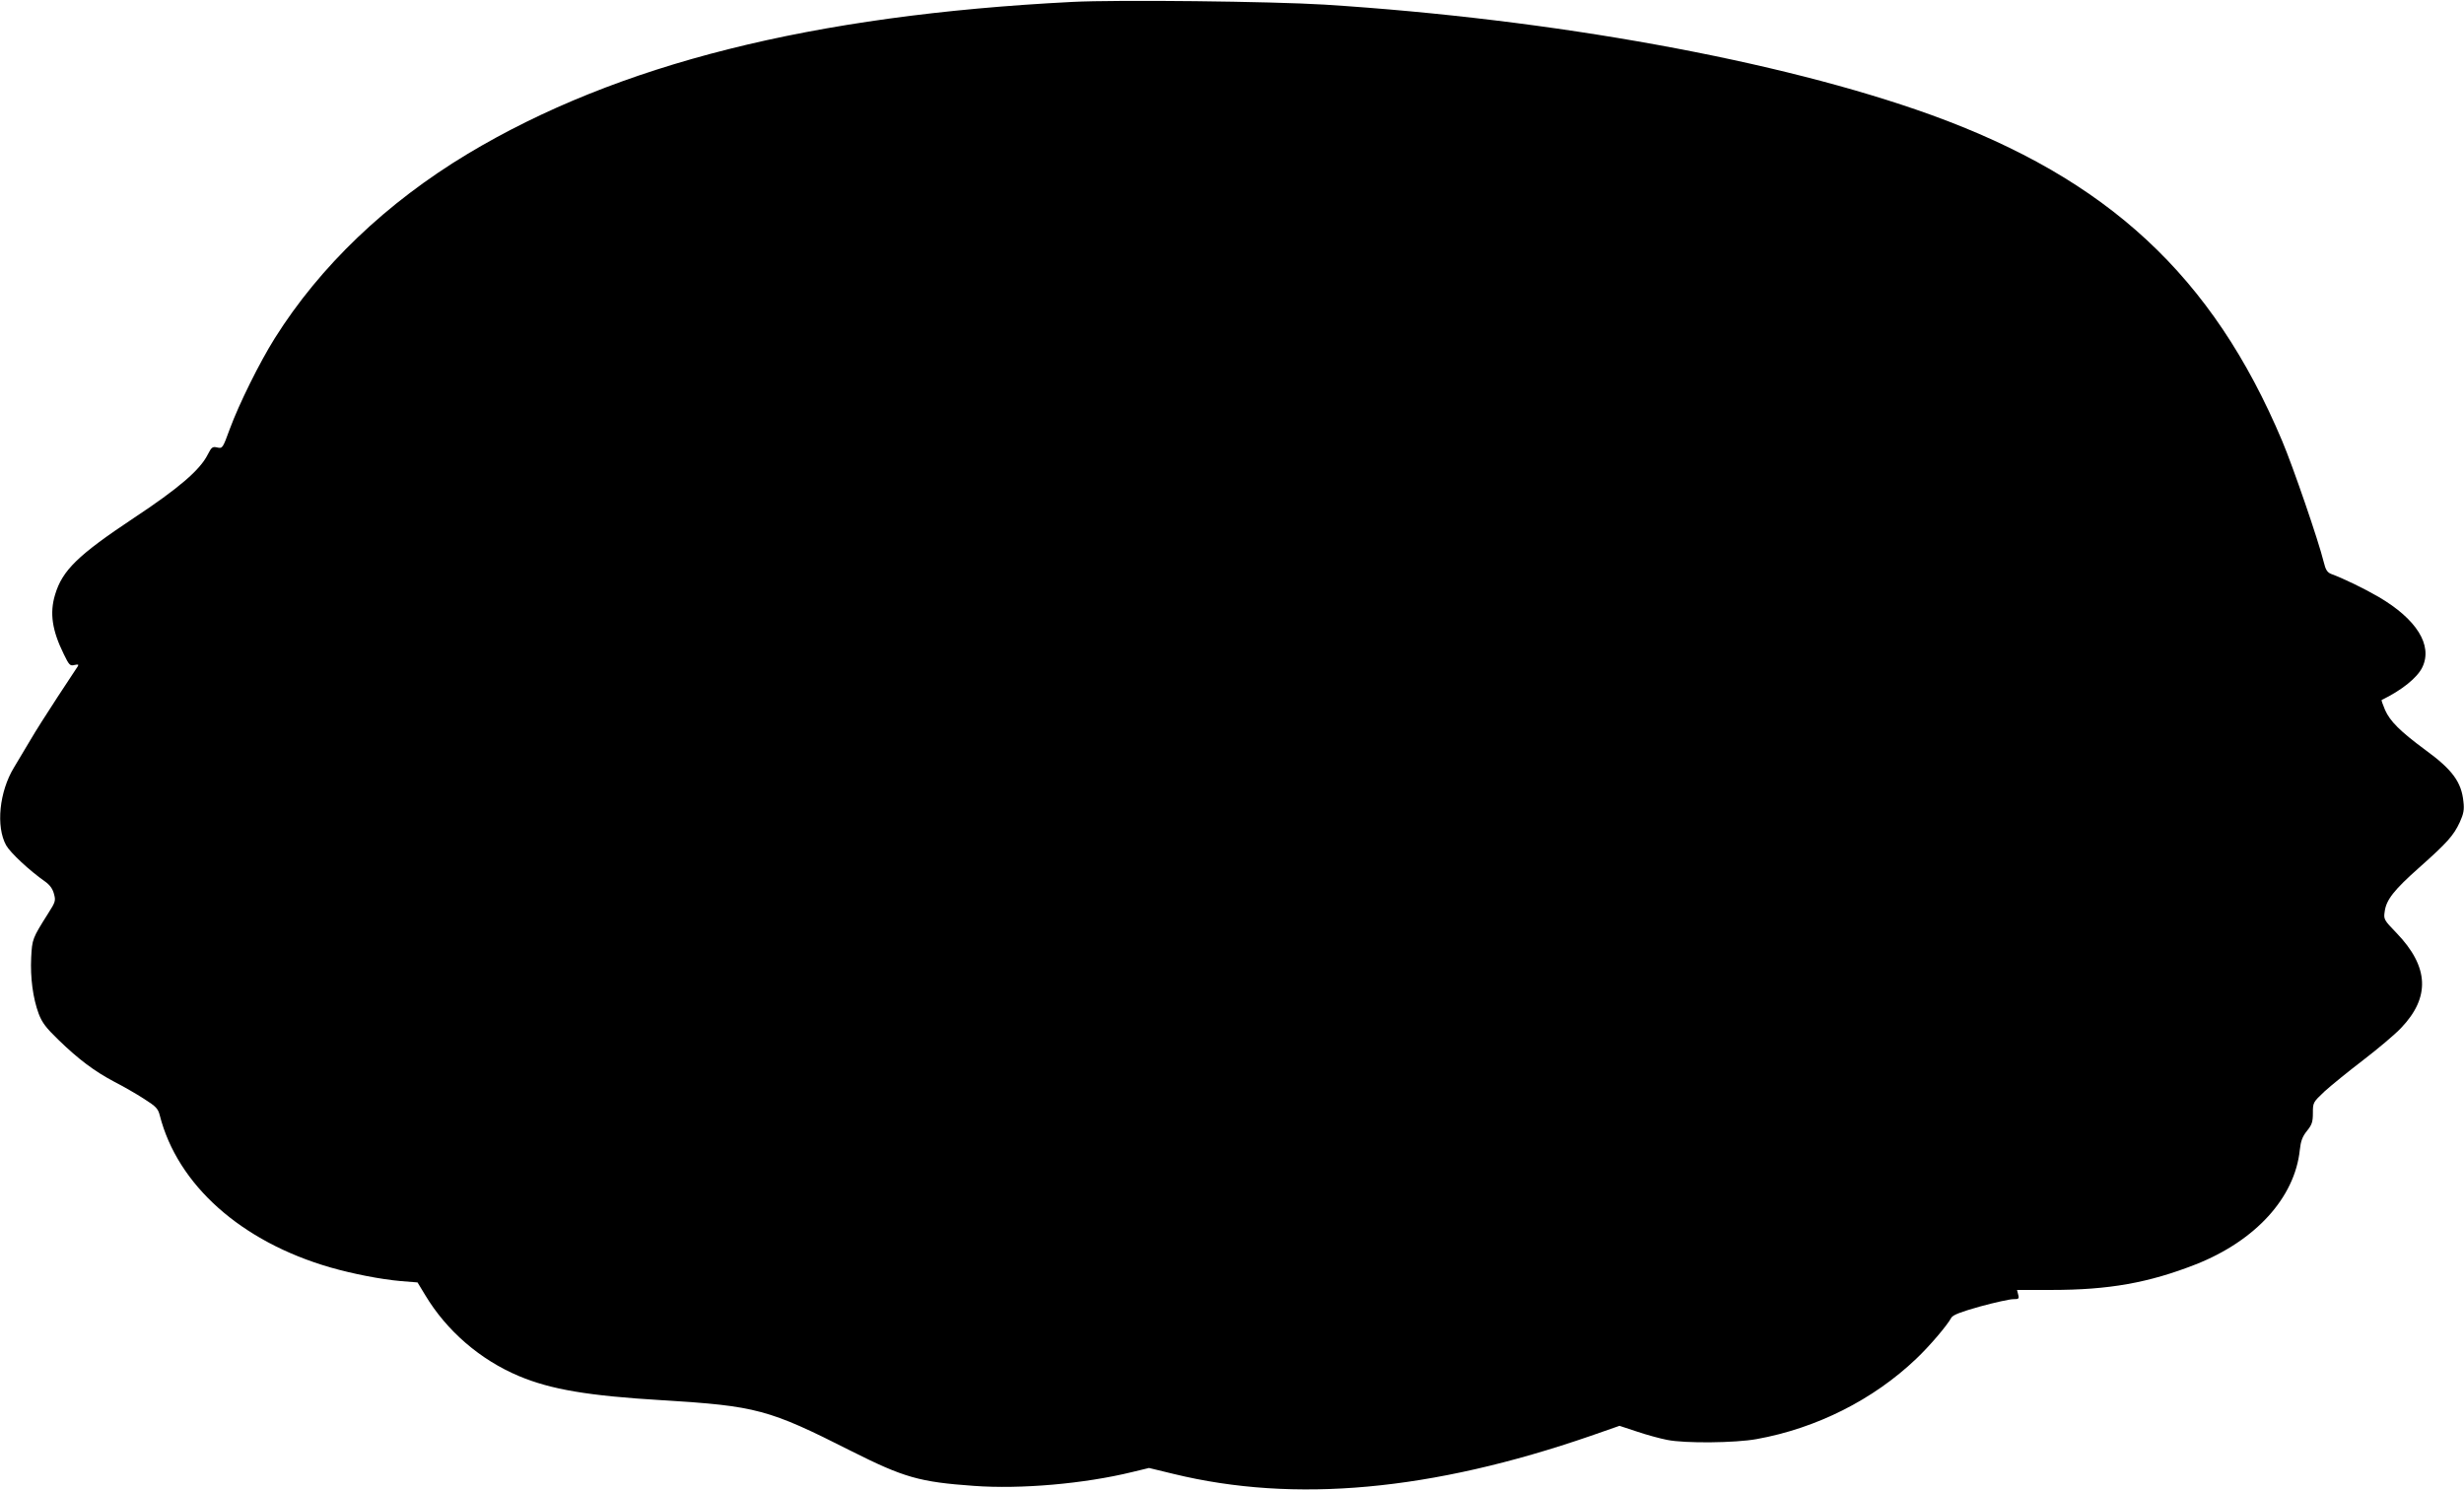
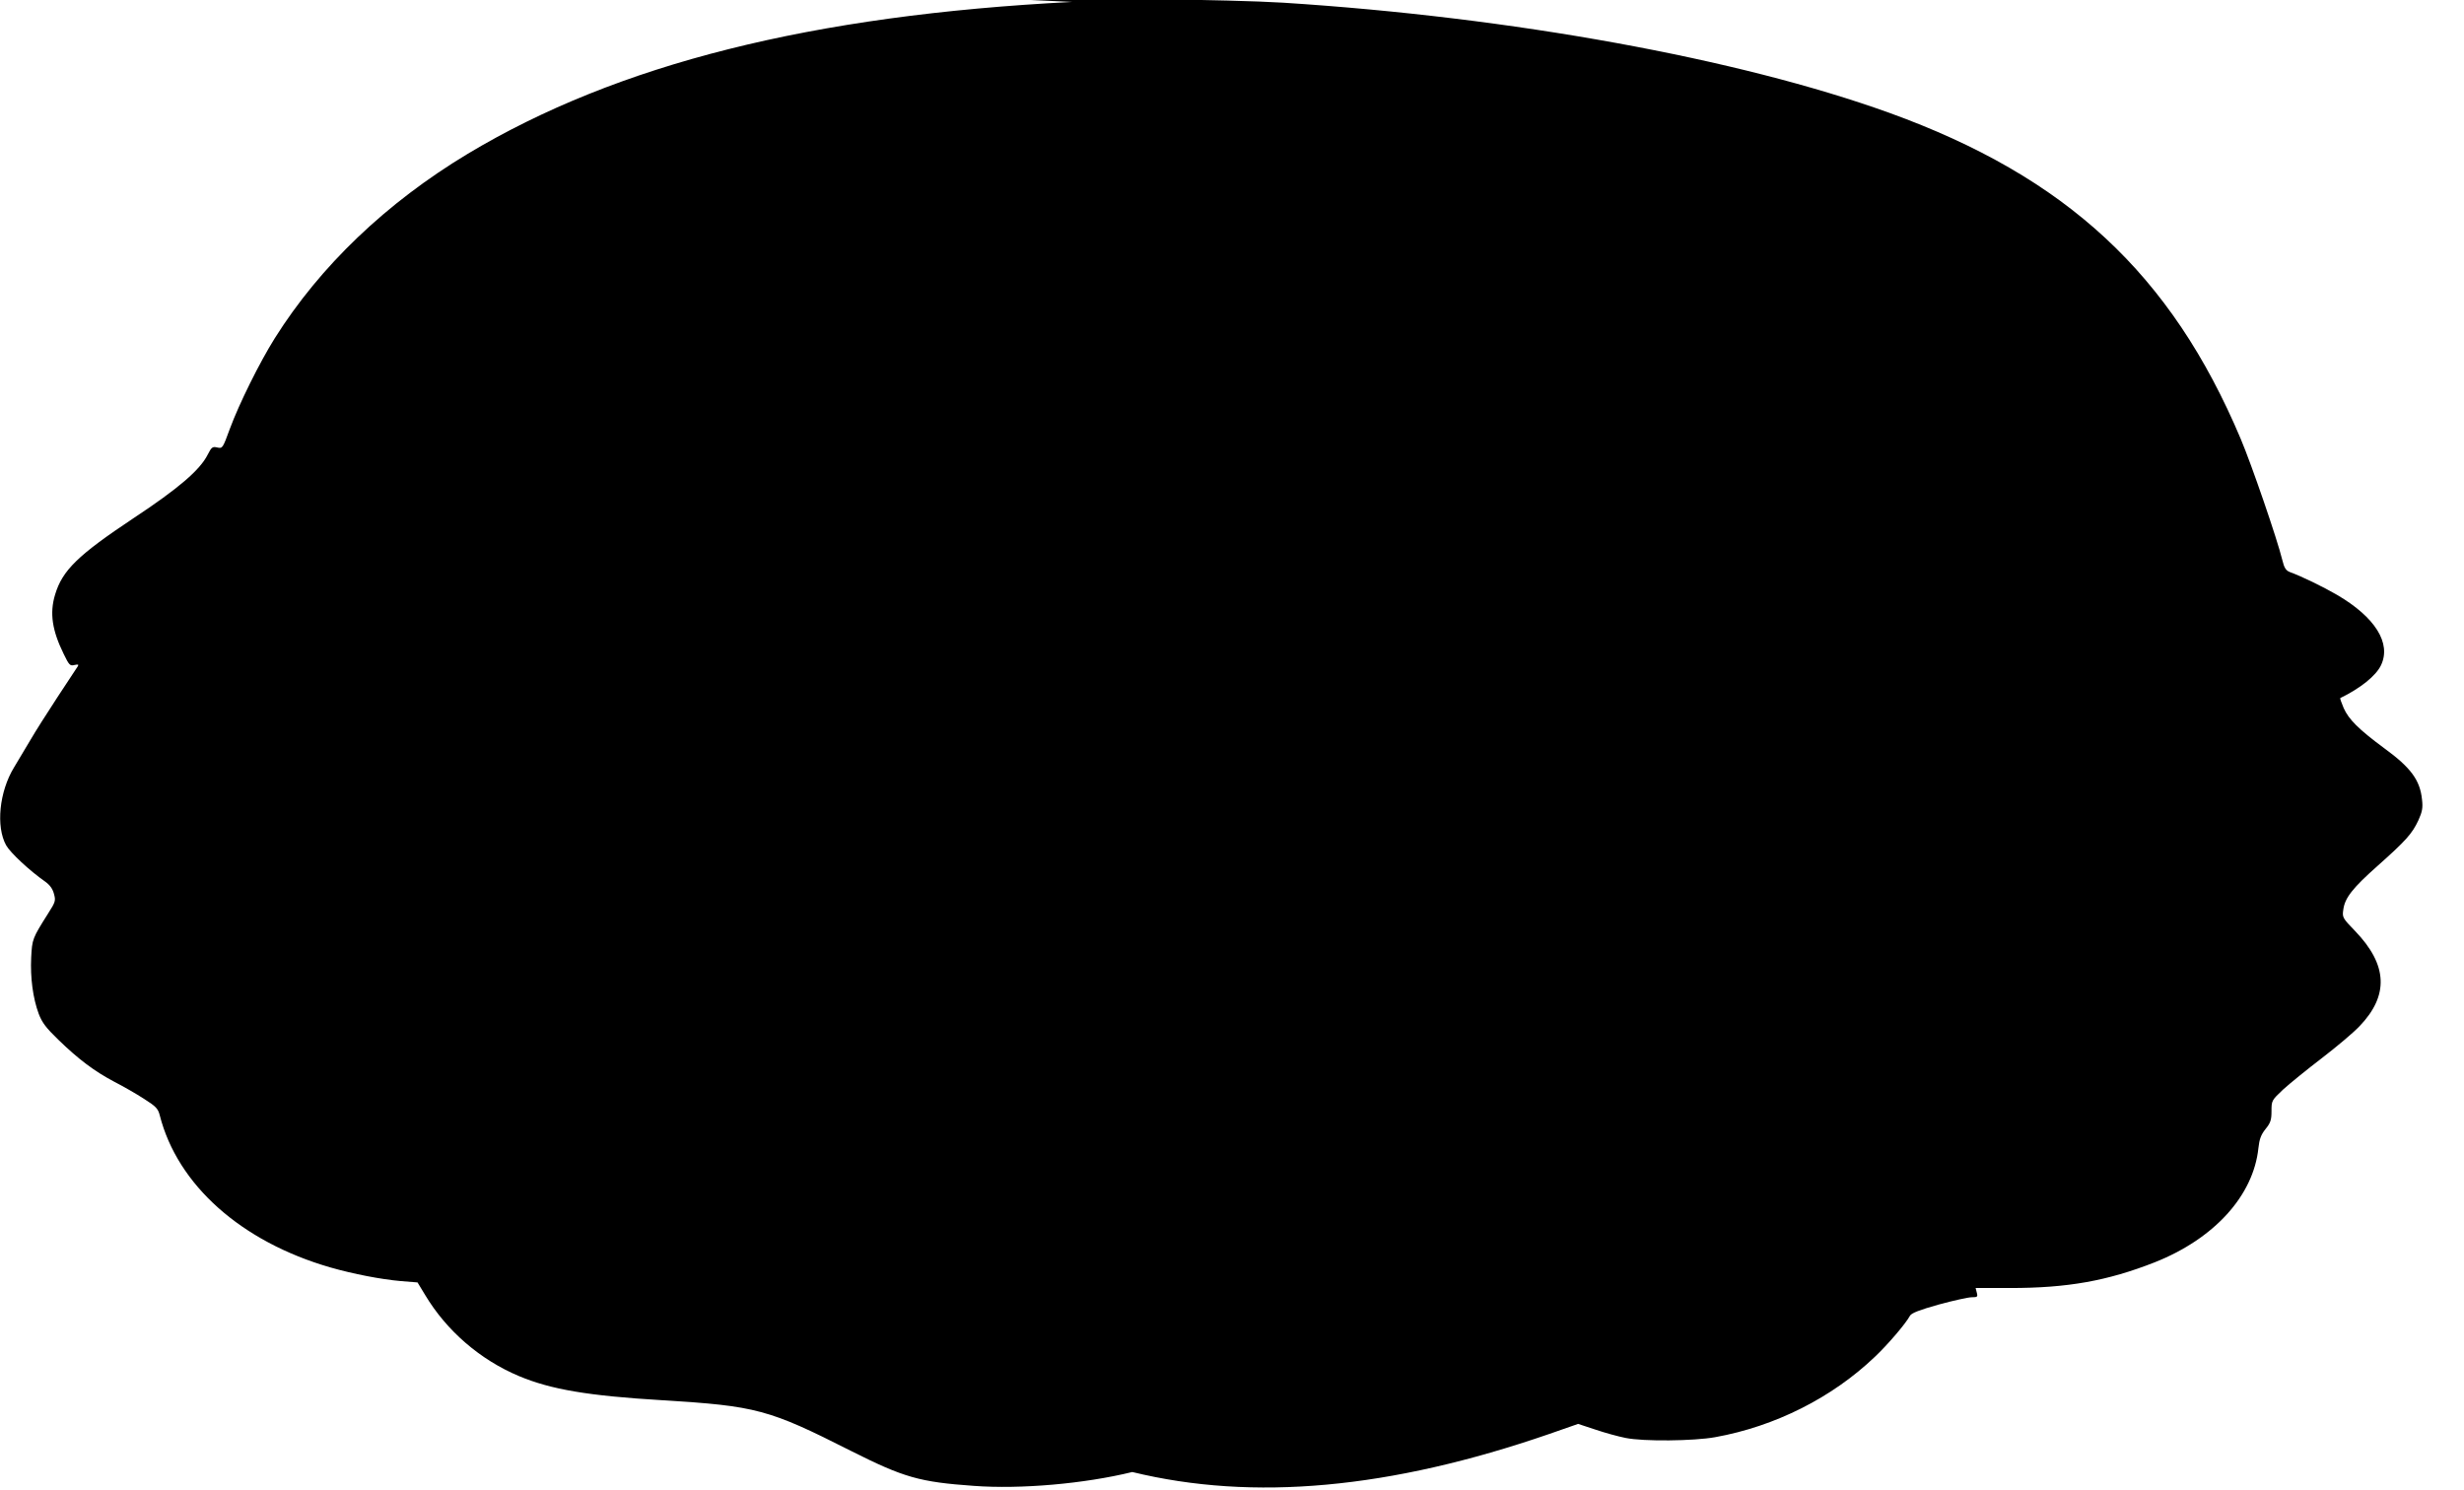
<svg xmlns="http://www.w3.org/2000/svg" version="1.0" width="1280pt" height="774pt" viewBox="0 0 1280 774" preserveAspectRatio="xMidYMid meet">
  <g transform="translate(0,774) scale(0.1,-0.1)" fill="#000000" stroke="none">
-     <path d="M5570 7730 c-1354 -69 -2363 -323 -3140 -789 -422 -254 -767 -583 -1003 -959 -79 -126 -185 -340 -233 -470 -37 -101 -38 -103 -65 -97 -25 6 -30 2 -50 -37 -40 -80 -152 -176 -385 -330 -290 -193 -370 -271 -408 -398 -29 -96 -15 -186 45 -308 28 -58 33 -63 56 -57 19 4 23 3 17 -7 -4 -7 -52 -79 -106 -161 -53 -81 -116 -180 -139 -220 -23 -39 -62 -104 -86 -144 -77 -126 -95 -308 -41 -405 22 -39 122 -132 202 -188 24 -17 39 -37 46 -63 10 -36 9 -42 -30 -103 -82 -130 -83 -133 -88 -229 -5 -105 9 -211 39 -292 18 -47 38 -73 103 -136 104 -101 187 -163 289 -217 45 -23 115 -63 155 -89 63 -40 73 -51 82 -86 92 -361 422 -656 886 -790 119 -34 263 -62 366 -71 l87 -7 40 -66 c111 -185 285 -336 488 -421 165 -69 358 -102 743 -125 490 -30 553 -47 980 -263 276 -139 357 -162 639 -182 244 -18 574 11 823 72 l87 21 128 -31 c628 -153 1339 -88 2167 198 l149 52 91 -30 c50 -17 120 -36 156 -43 93 -19 355 -16 465 4 311 56 607 205 829 417 66 62 161 173 183 214 8 14 49 30 149 58 77 21 154 38 172 38 29 0 32 2 26 24 l-6 24 179 0 c299 0 505 37 750 133 311 123 514 347 540 594 5 46 13 69 37 99 26 32 31 47 31 93 0 55 1 56 60 112 34 31 124 104 201 163 77 59 166 134 197 167 153 160 145 318 -23 493 -66 68 -68 72 -62 112 8 61 48 112 180 229 145 129 178 166 210 235 20 44 24 65 19 107 -10 101 -57 166 -197 268 -134 99 -184 150 -210 208 -12 28 -20 52 -18 52 105 51 186 116 212 171 54 114 -30 249 -228 365 -74 43 -183 96 -246 119 -20 8 -29 21 -39 63 -26 107 -160 497 -216 629 -361 856 -905 1361 -1826 1694 -783 282 -1957 496 -3148 572 -278 17 -1076 26 -1311 14z" />
+     <path d="M5570 7730 c-1354 -69 -2363 -323 -3140 -789 -422 -254 -767 -583 -1003 -959 -79 -126 -185 -340 -233 -470 -37 -101 -38 -103 -65 -97 -25 6 -30 2 -50 -37 -40 -80 -152 -176 -385 -330 -290 -193 -370 -271 -408 -398 -29 -96 -15 -186 45 -308 28 -58 33 -63 56 -57 19 4 23 3 17 -7 -4 -7 -52 -79 -106 -161 -53 -81 -116 -180 -139 -220 -23 -39 -62 -104 -86 -144 -77 -126 -95 -308 -41 -405 22 -39 122 -132 202 -188 24 -17 39 -37 46 -63 10 -36 9 -42 -30 -103 -82 -130 -83 -133 -88 -229 -5 -105 9 -211 39 -292 18 -47 38 -73 103 -136 104 -101 187 -163 289 -217 45 -23 115 -63 155 -89 63 -40 73 -51 82 -86 92 -361 422 -656 886 -790 119 -34 263 -62 366 -71 l87 -7 40 -66 c111 -185 285 -336 488 -421 165 -69 358 -102 743 -125 490 -30 553 -47 980 -263 276 -139 357 -162 639 -182 244 -18 574 11 823 72 c628 -153 1339 -88 2167 198 l149 52 91 -30 c50 -17 120 -36 156 -43 93 -19 355 -16 465 4 311 56 607 205 829 417 66 62 161 173 183 214 8 14 49 30 149 58 77 21 154 38 172 38 29 0 32 2 26 24 l-6 24 179 0 c299 0 505 37 750 133 311 123 514 347 540 594 5 46 13 69 37 99 26 32 31 47 31 93 0 55 1 56 60 112 34 31 124 104 201 163 77 59 166 134 197 167 153 160 145 318 -23 493 -66 68 -68 72 -62 112 8 61 48 112 180 229 145 129 178 166 210 235 20 44 24 65 19 107 -10 101 -57 166 -197 268 -134 99 -184 150 -210 208 -12 28 -20 52 -18 52 105 51 186 116 212 171 54 114 -30 249 -228 365 -74 43 -183 96 -246 119 -20 8 -29 21 -39 63 -26 107 -160 497 -216 629 -361 856 -905 1361 -1826 1694 -783 282 -1957 496 -3148 572 -278 17 -1076 26 -1311 14z" />
  </g>
</svg>